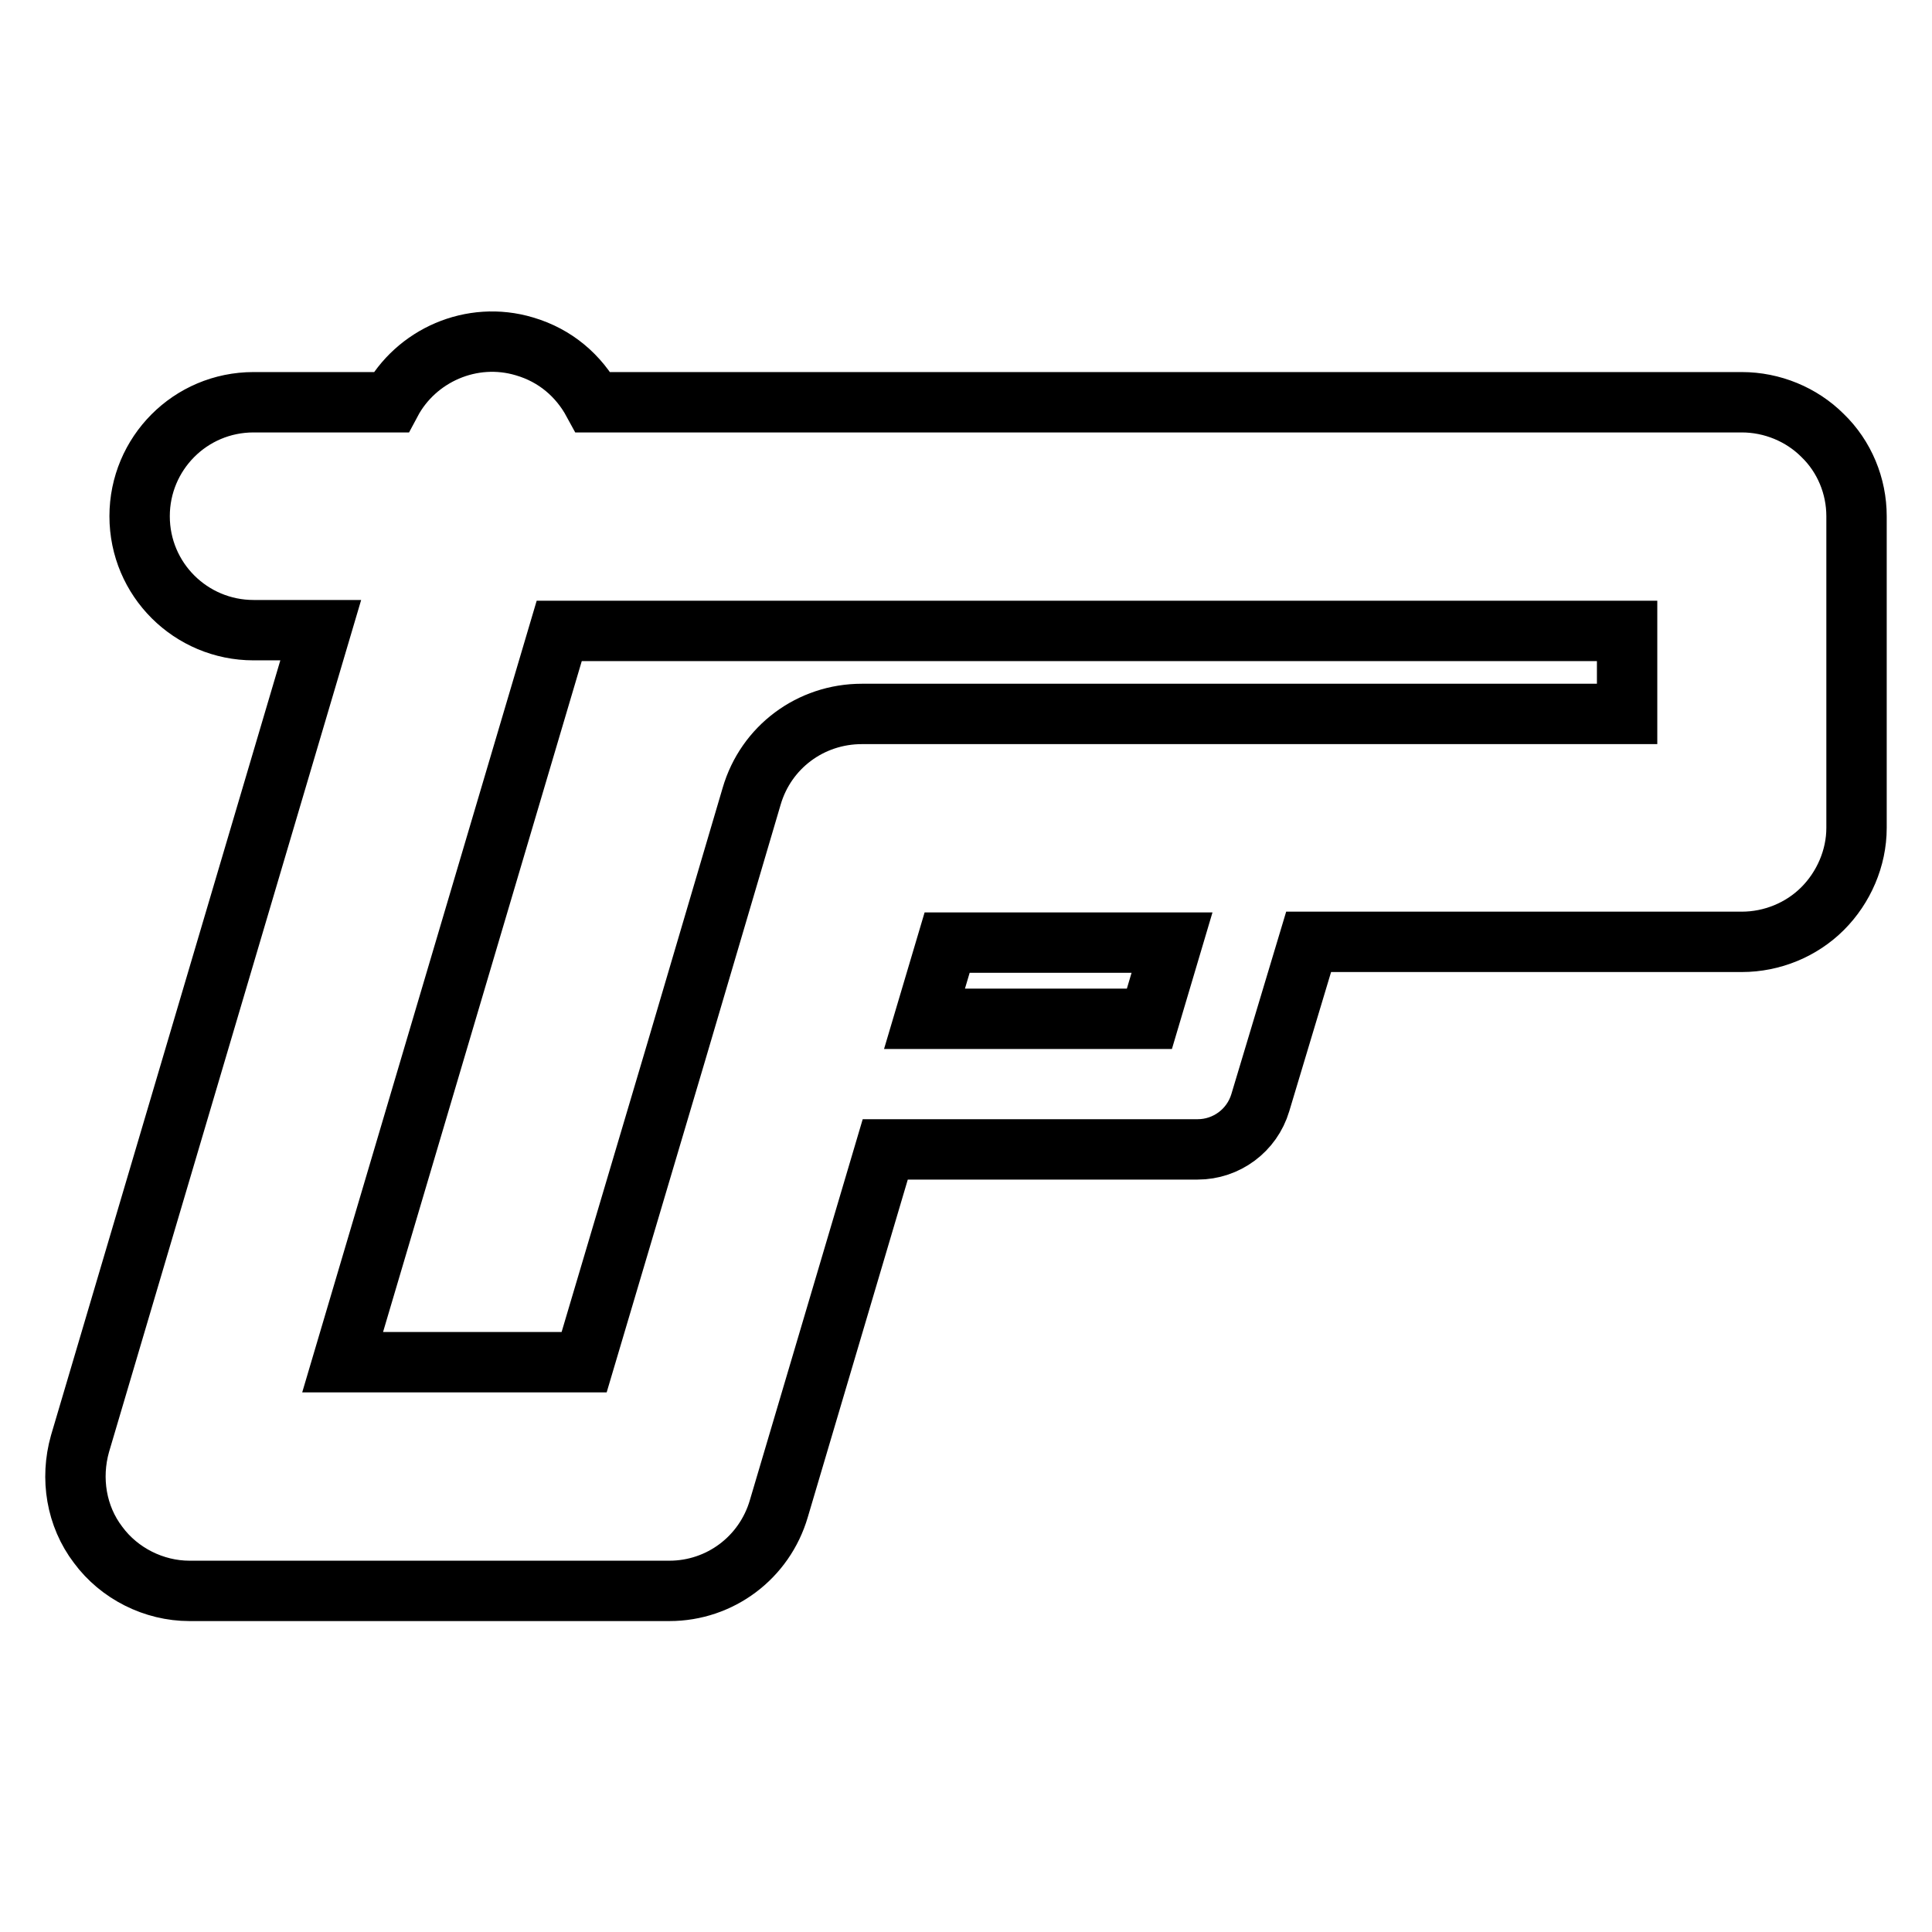
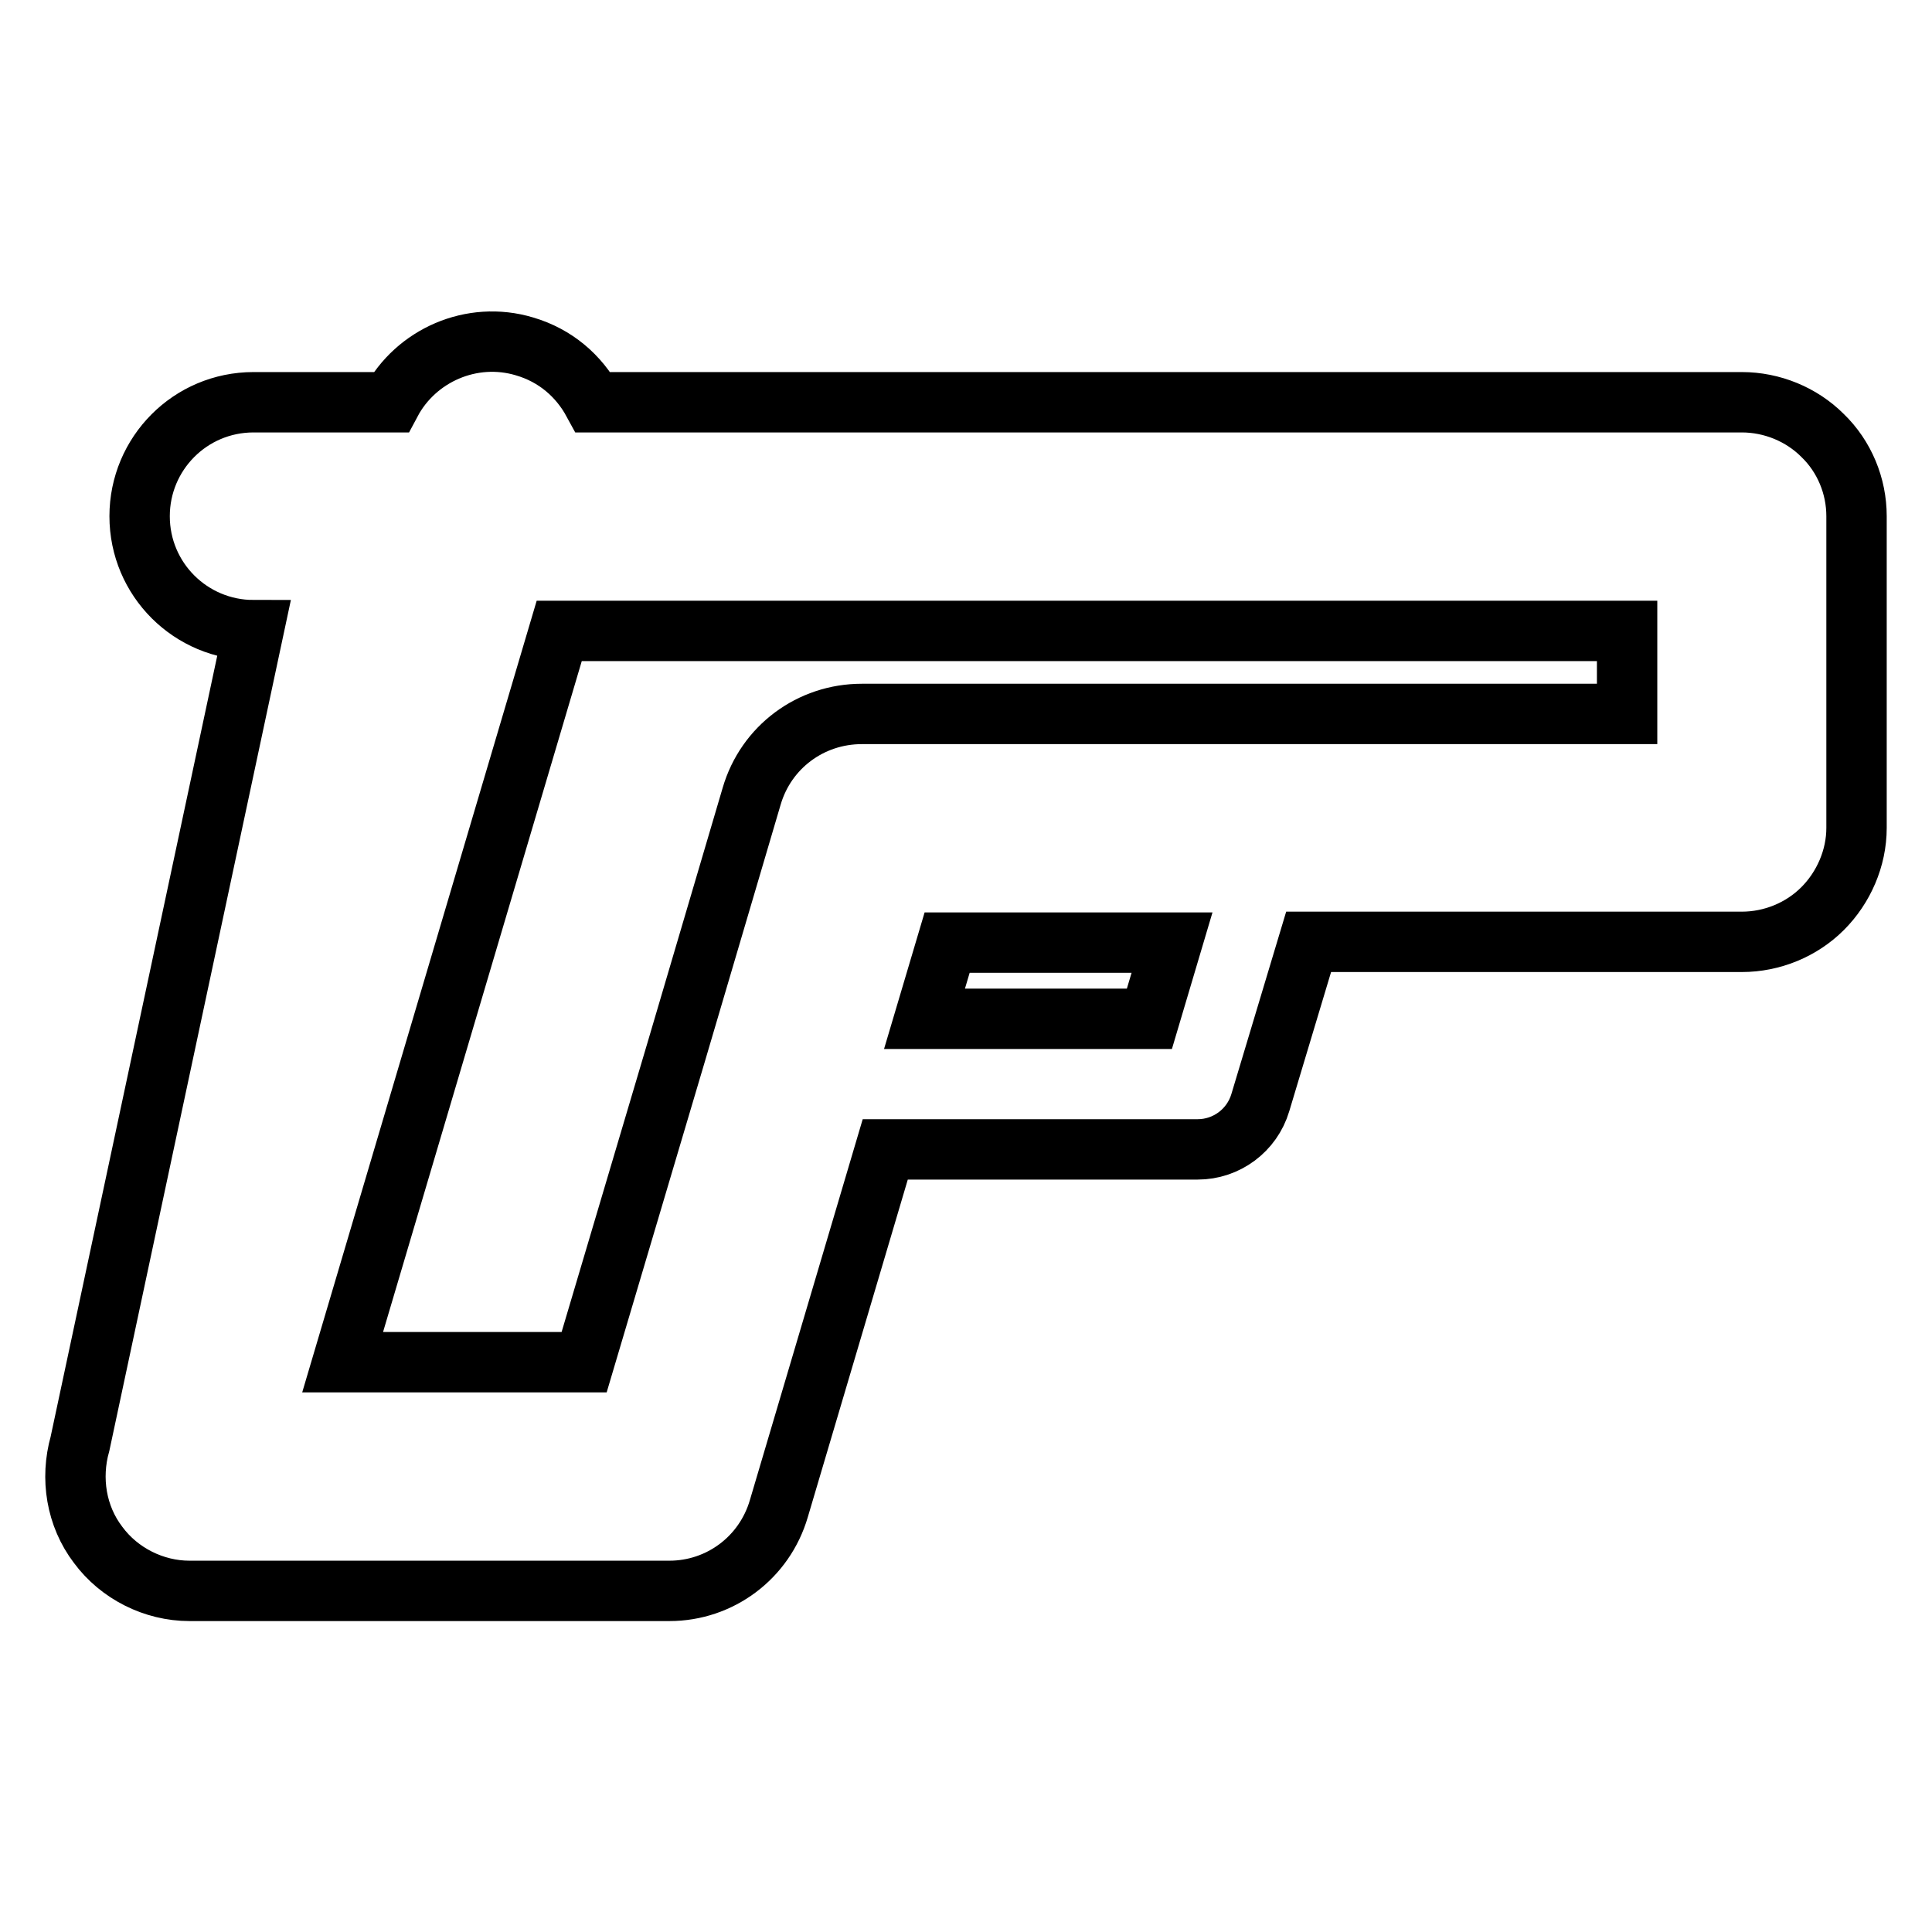
<svg xmlns="http://www.w3.org/2000/svg" version="1.1" x="0px" y="0px" viewBox="0 0 256 256" enable-background="new 0 0 256 256" xml:space="preserve">
  <g>
    <g>
-       <path stroke-width="8" fill-opacity="0" stroke="#000000" d="M241.5,57.7c-2.8-2.8-6.7-4.4-10.7-4.4H78.6c-1.9-3.5-5-6.2-9.1-7.4c-7-2.1-14.4,1.2-17.7,7.4H33.6c-8.4,0-15.1,6.8-15.1,15.1c0,8.4,6.8,15.1,15.1,15.1h8.9L10.6,191.3c-1.3,4.6-0.5,9.6,2.4,13.4c2.8,3.8,7.4,6.1,12.1,6.1h63.6c6.7,0,12.6-4.4,14.5-10.9l14.1-47.6h41.4c3.8,0,7.2-2.5,8.3-6.2l6.4-21.3h57.4c4,0,7.9-1.6,10.7-4.4s4.5-6.7,4.5-10.7V68.4C246,64.4,244.4,60.5,241.5,57.7z M99.6,105.5l-10,33.9l-12.2,41.1h-32l28.7-96.9h141.5v11H114.2C107.4,94.6,101.5,99,99.6,105.5z M122.5,135l3-10.1h29.8l-3,10.1H122.5z" />
+       <path stroke-width="8" fill-opacity="0" stroke="#000000" d="M241.5,57.7c-2.8-2.8-6.7-4.4-10.7-4.4H78.6c-1.9-3.5-5-6.2-9.1-7.4c-7-2.1-14.4,1.2-17.7,7.4H33.6c-8.4,0-15.1,6.8-15.1,15.1c0,8.4,6.8,15.1,15.1,15.1L10.6,191.3c-1.3,4.6-0.5,9.6,2.4,13.4c2.8,3.8,7.4,6.1,12.1,6.1h63.6c6.7,0,12.6-4.4,14.5-10.9l14.1-47.6h41.4c3.8,0,7.2-2.5,8.3-6.2l6.4-21.3h57.4c4,0,7.9-1.6,10.7-4.4s4.5-6.7,4.5-10.7V68.4C246,64.4,244.4,60.5,241.5,57.7z M99.6,105.5l-10,33.9l-12.2,41.1h-32l28.7-96.9h141.5v11H114.2C107.4,94.6,101.5,99,99.6,105.5z M122.5,135l3-10.1h29.8l-3,10.1H122.5z" />
    </g>
  </g>
</svg>